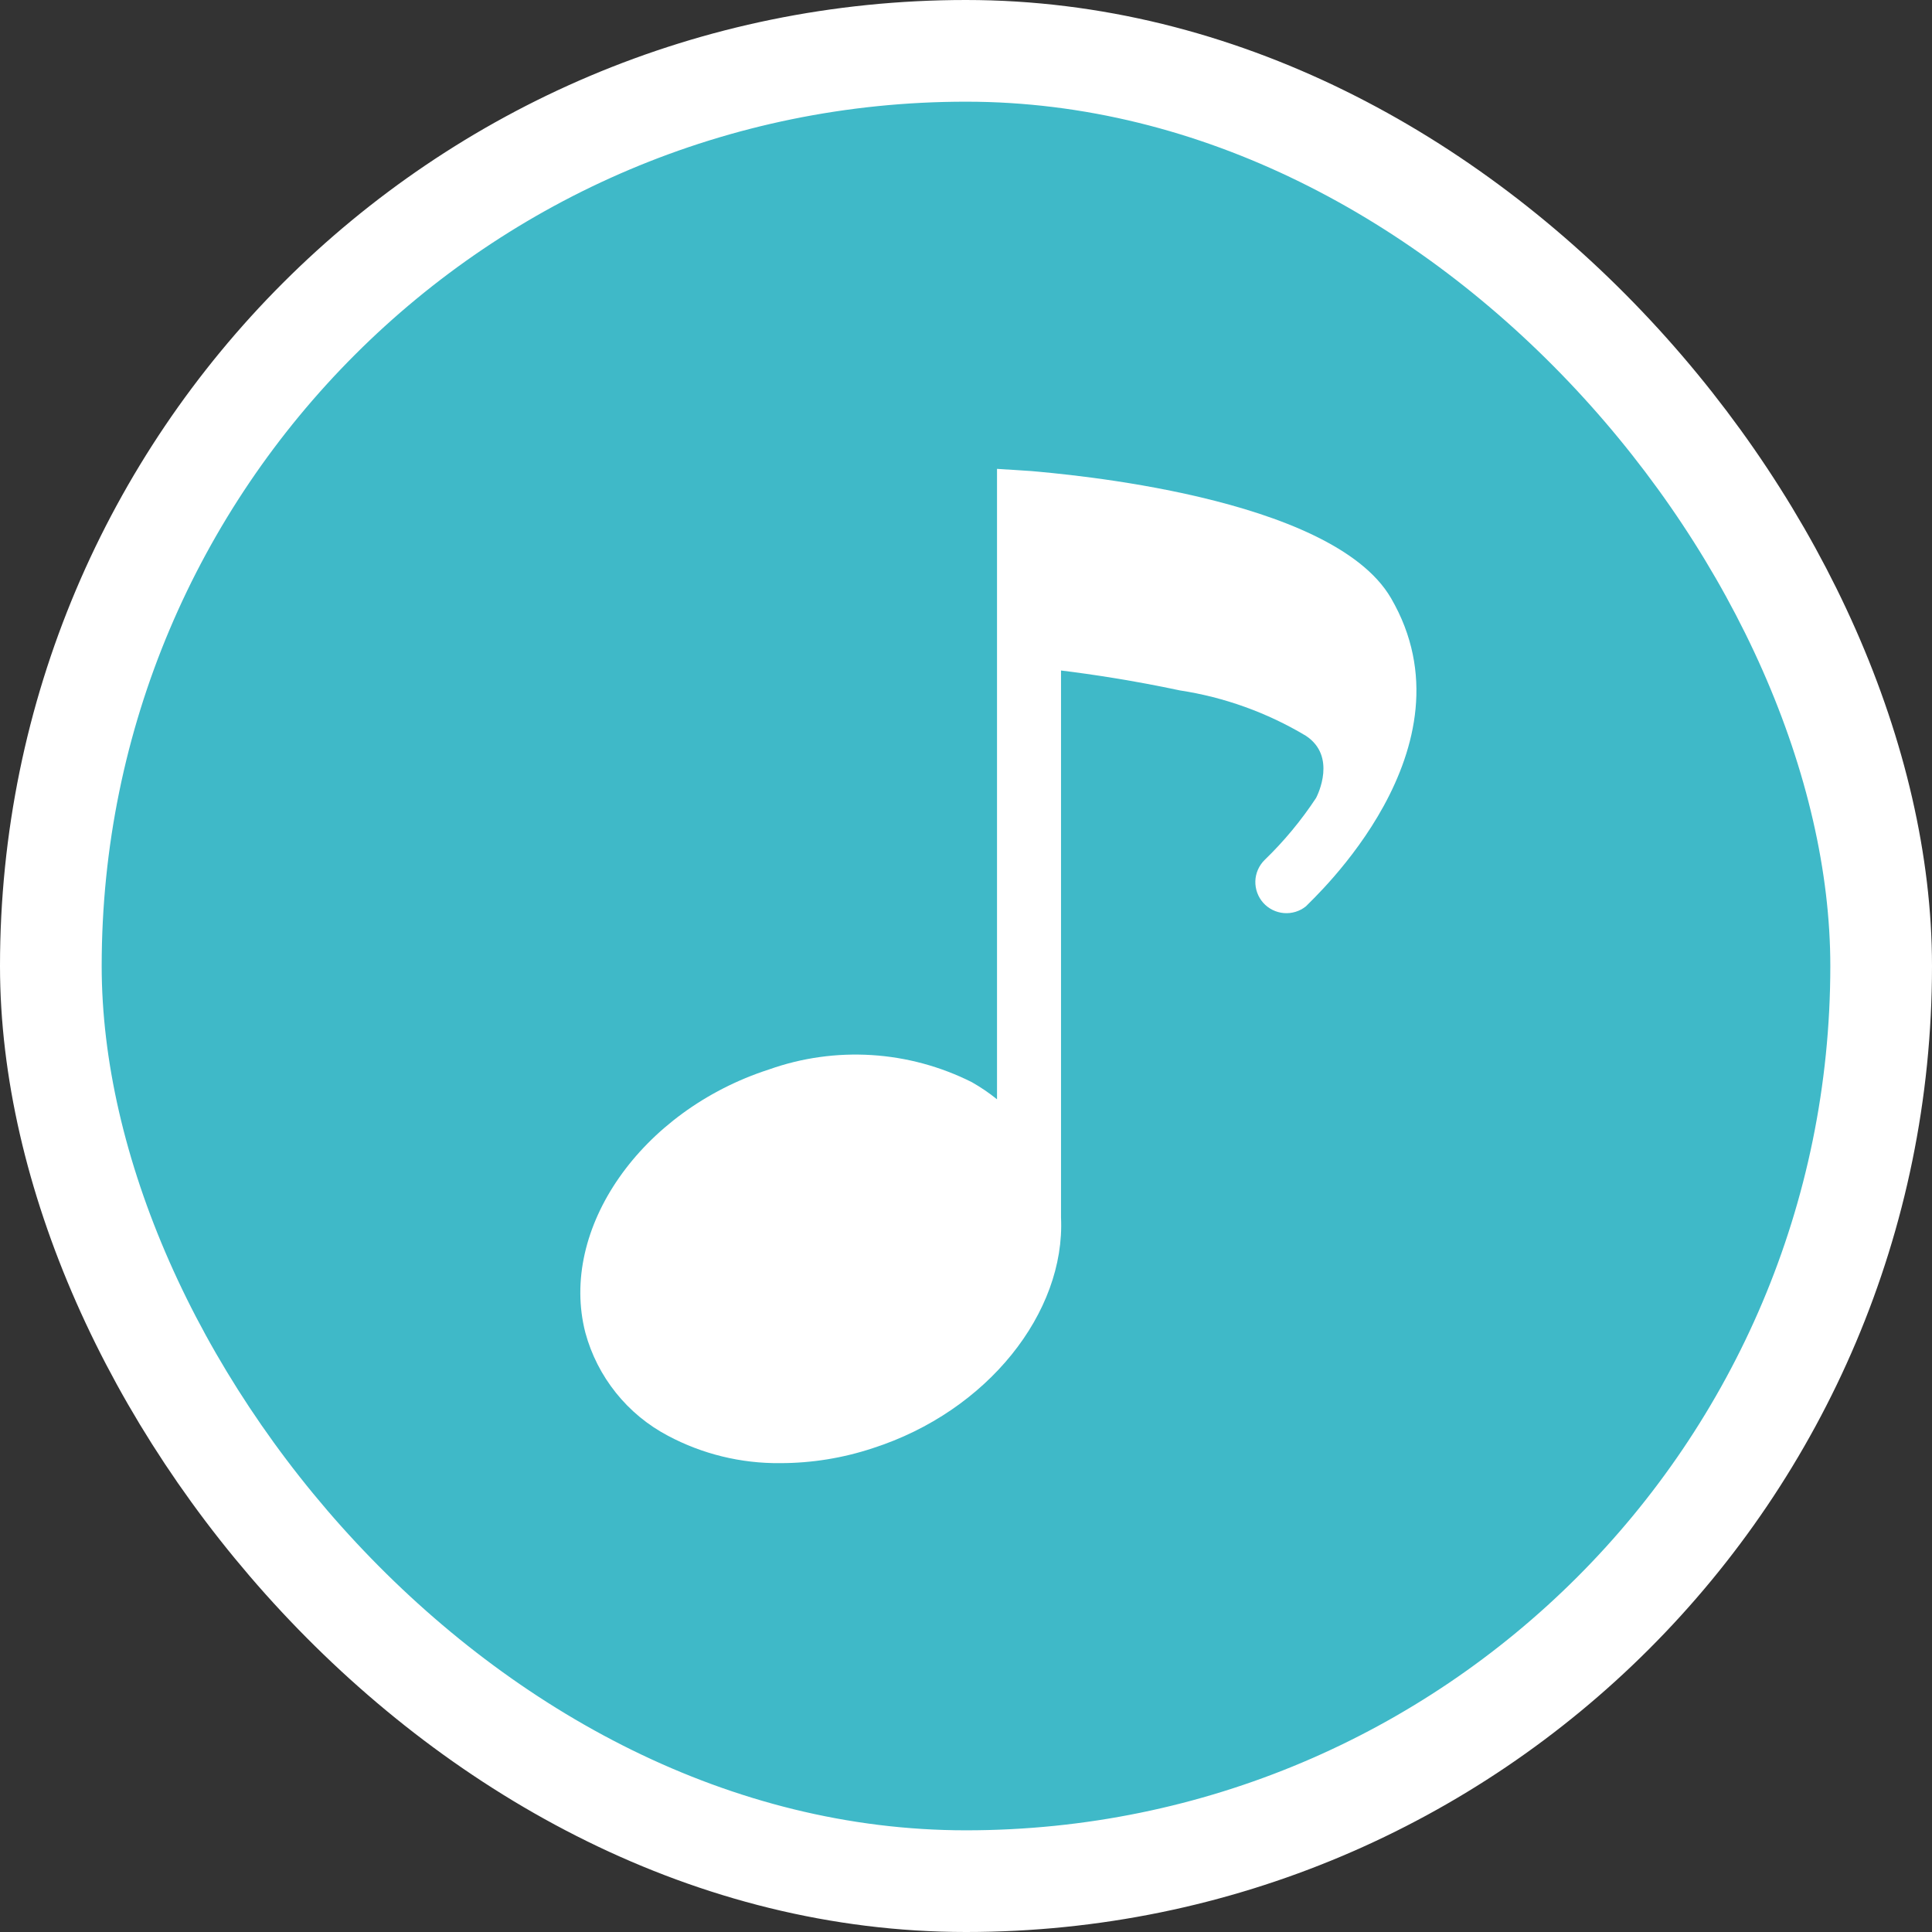
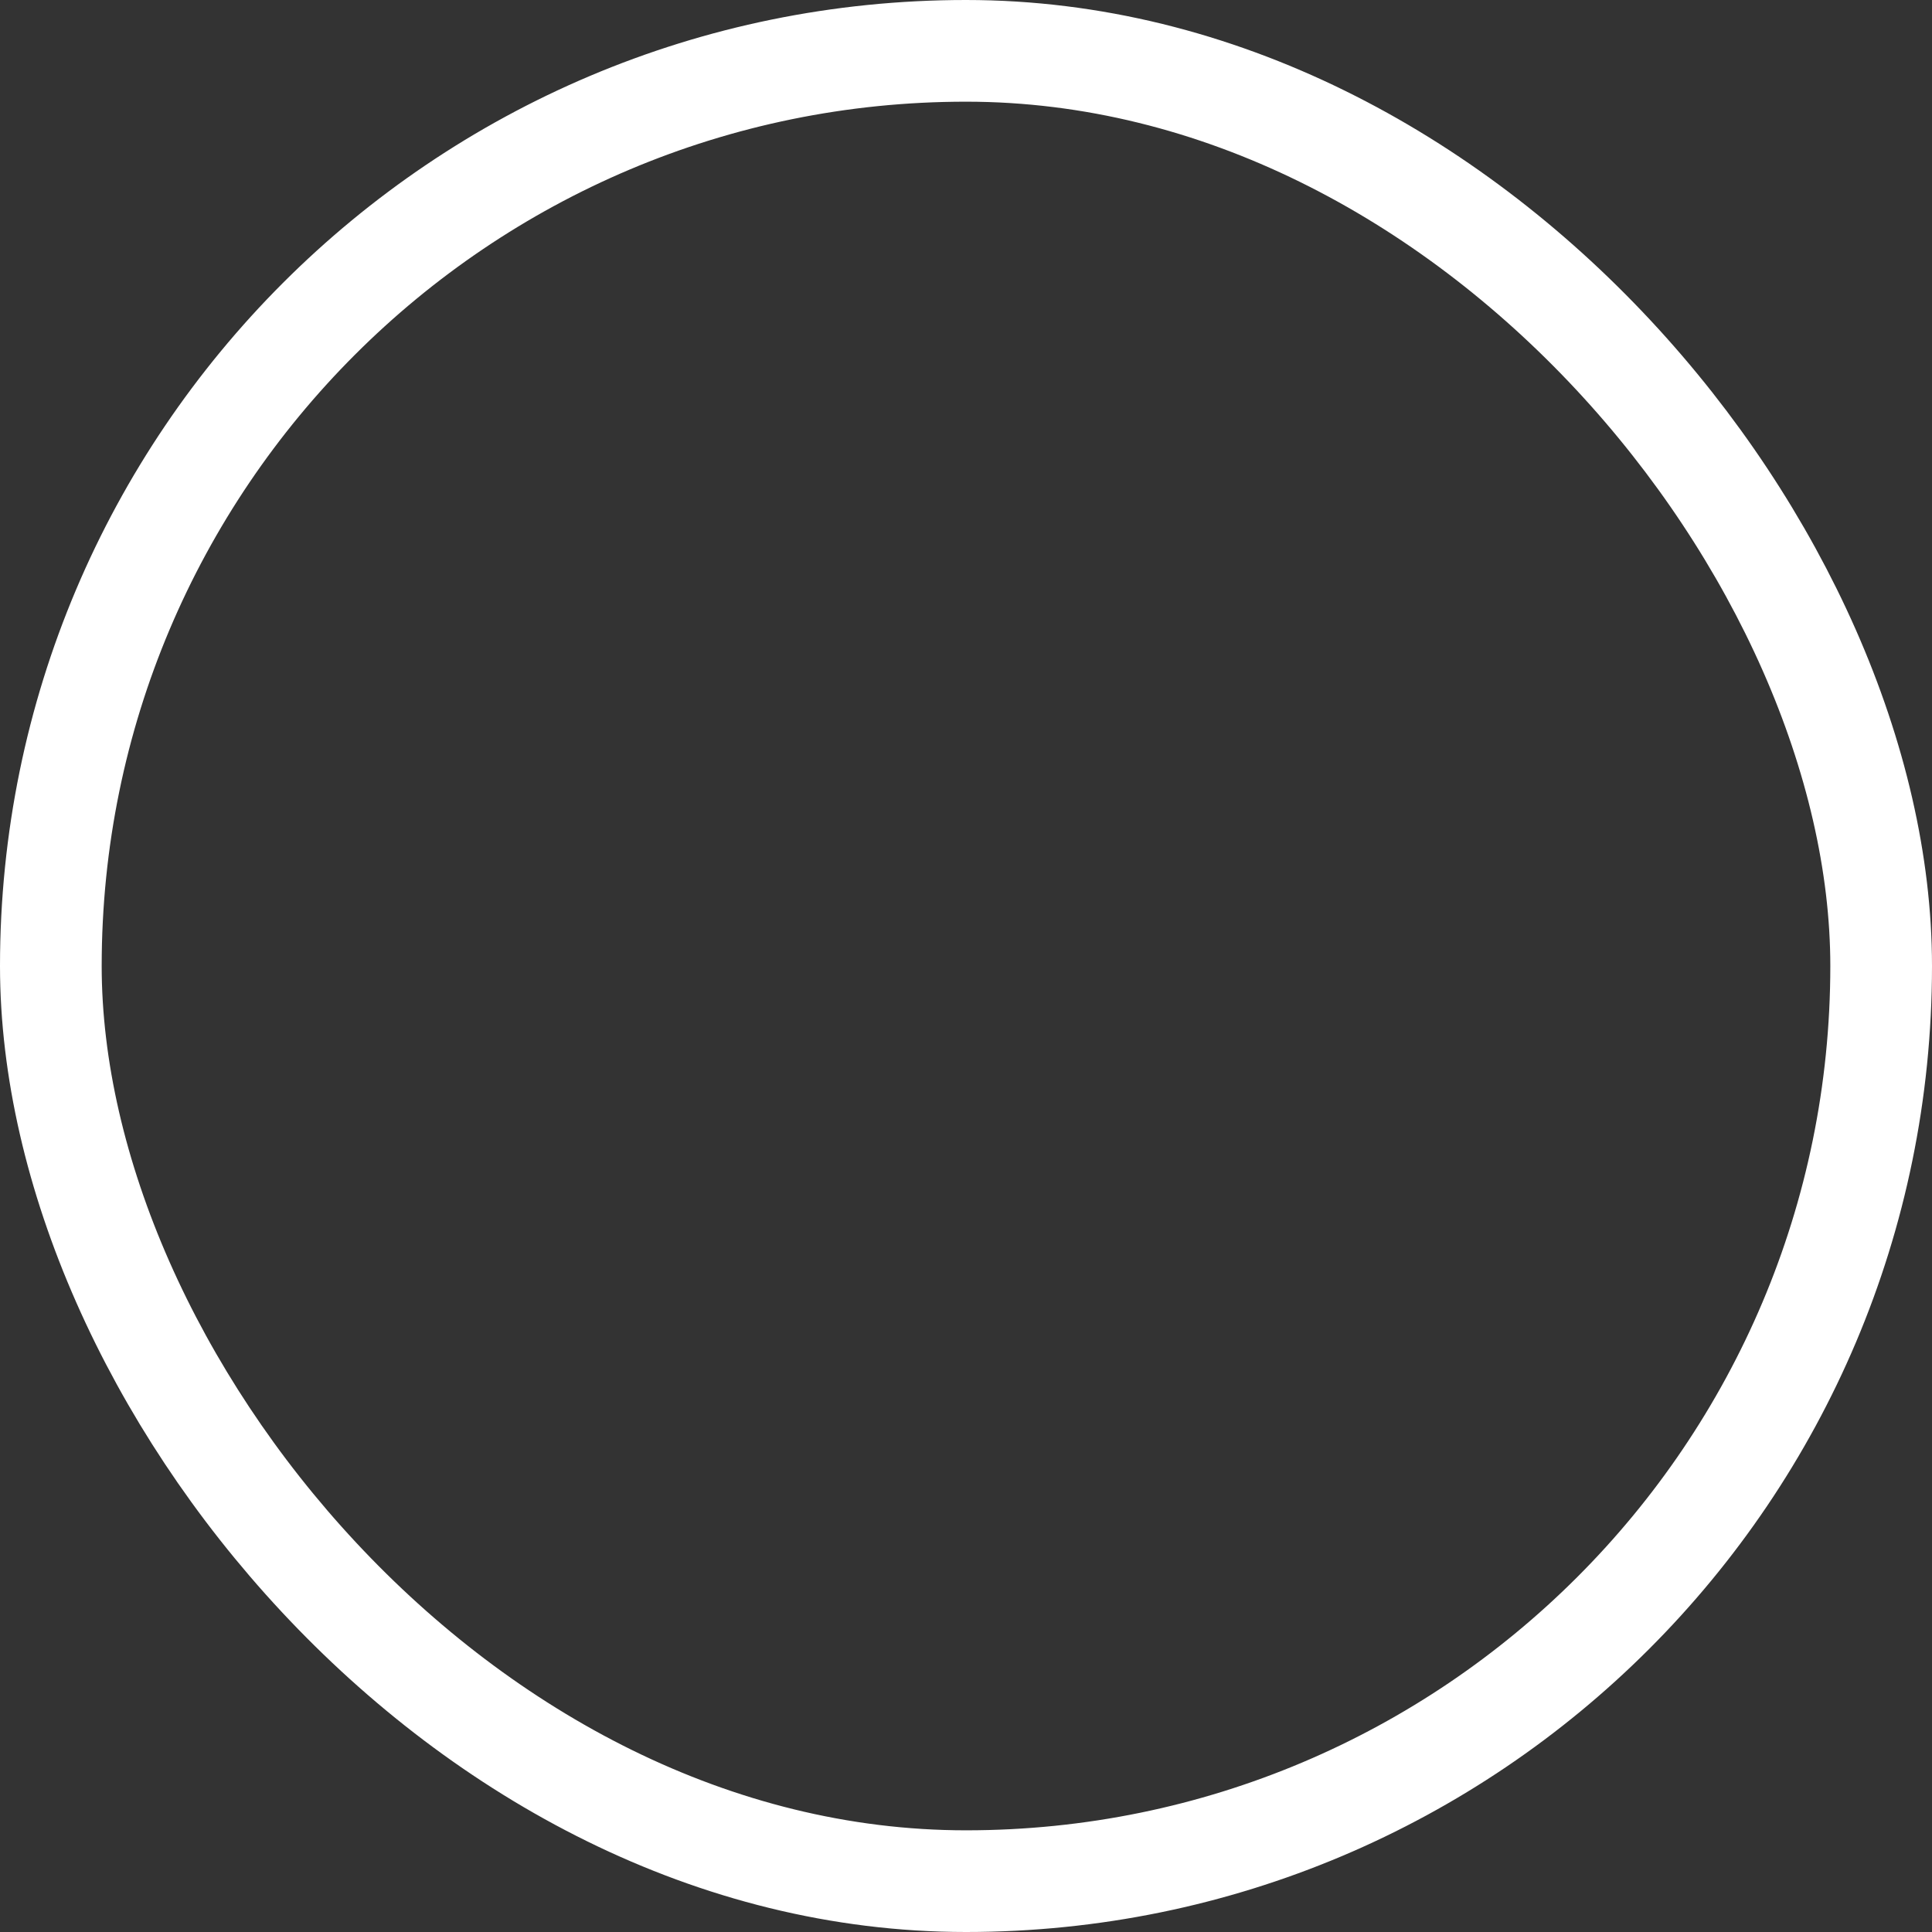
<svg xmlns="http://www.w3.org/2000/svg" width="38" height="38" viewBox="0 0 38 38" fill="none">
  <rect x="0" y="0" width="38" height="38" fill="#333333" stroke="none" />
-   <rect x="1" y="1" width="36" height="36" rx="18" fill="#3FB9C8" />
  <rect x="1" y="1" width="36" height="36" rx="18" stroke="white" stroke-width="2" />
  <g clip-path="url(#clip0_463_877)">
    <path d="M27.359 11.764C26.186 9.748 20.881 9.32 20.282 9.265L19.61 9.222V21.622C19.455 21.496 19.289 21.384 19.115 21.285C18.502 20.977 17.831 20.795 17.146 20.752C16.46 20.709 15.772 20.805 15.125 21.035C12.607 21.848 10.988 24.17 11.513 26.211C11.63 26.643 11.835 27.046 12.115 27.395C12.394 27.744 12.743 28.032 13.139 28.24C13.817 28.601 14.576 28.786 15.345 28.778C15.963 28.778 16.578 28.679 17.166 28.484C19.427 27.757 20.955 25.814 20.869 23.95V13.188C21.48 13.262 22.317 13.39 23.204 13.579C24.081 13.713 24.923 14.016 25.685 14.472C26.296 14.875 25.917 15.633 25.886 15.694C25.594 16.137 25.254 16.547 24.872 16.916C24.761 17.026 24.696 17.175 24.691 17.331C24.687 17.488 24.742 17.64 24.846 17.757C24.951 17.874 25.096 17.946 25.252 17.959C25.408 17.972 25.563 17.925 25.685 17.827C25.813 17.686 29.082 14.722 27.359 11.764Z" fill="white" />
  </g>
  <defs>
    <clipPath id="clip0_463_877">
-       <rect width="22" height="22" fill="white" transform="translate(8 8)" />
-     </clipPath>
+       </clipPath>
  </defs>
</svg>